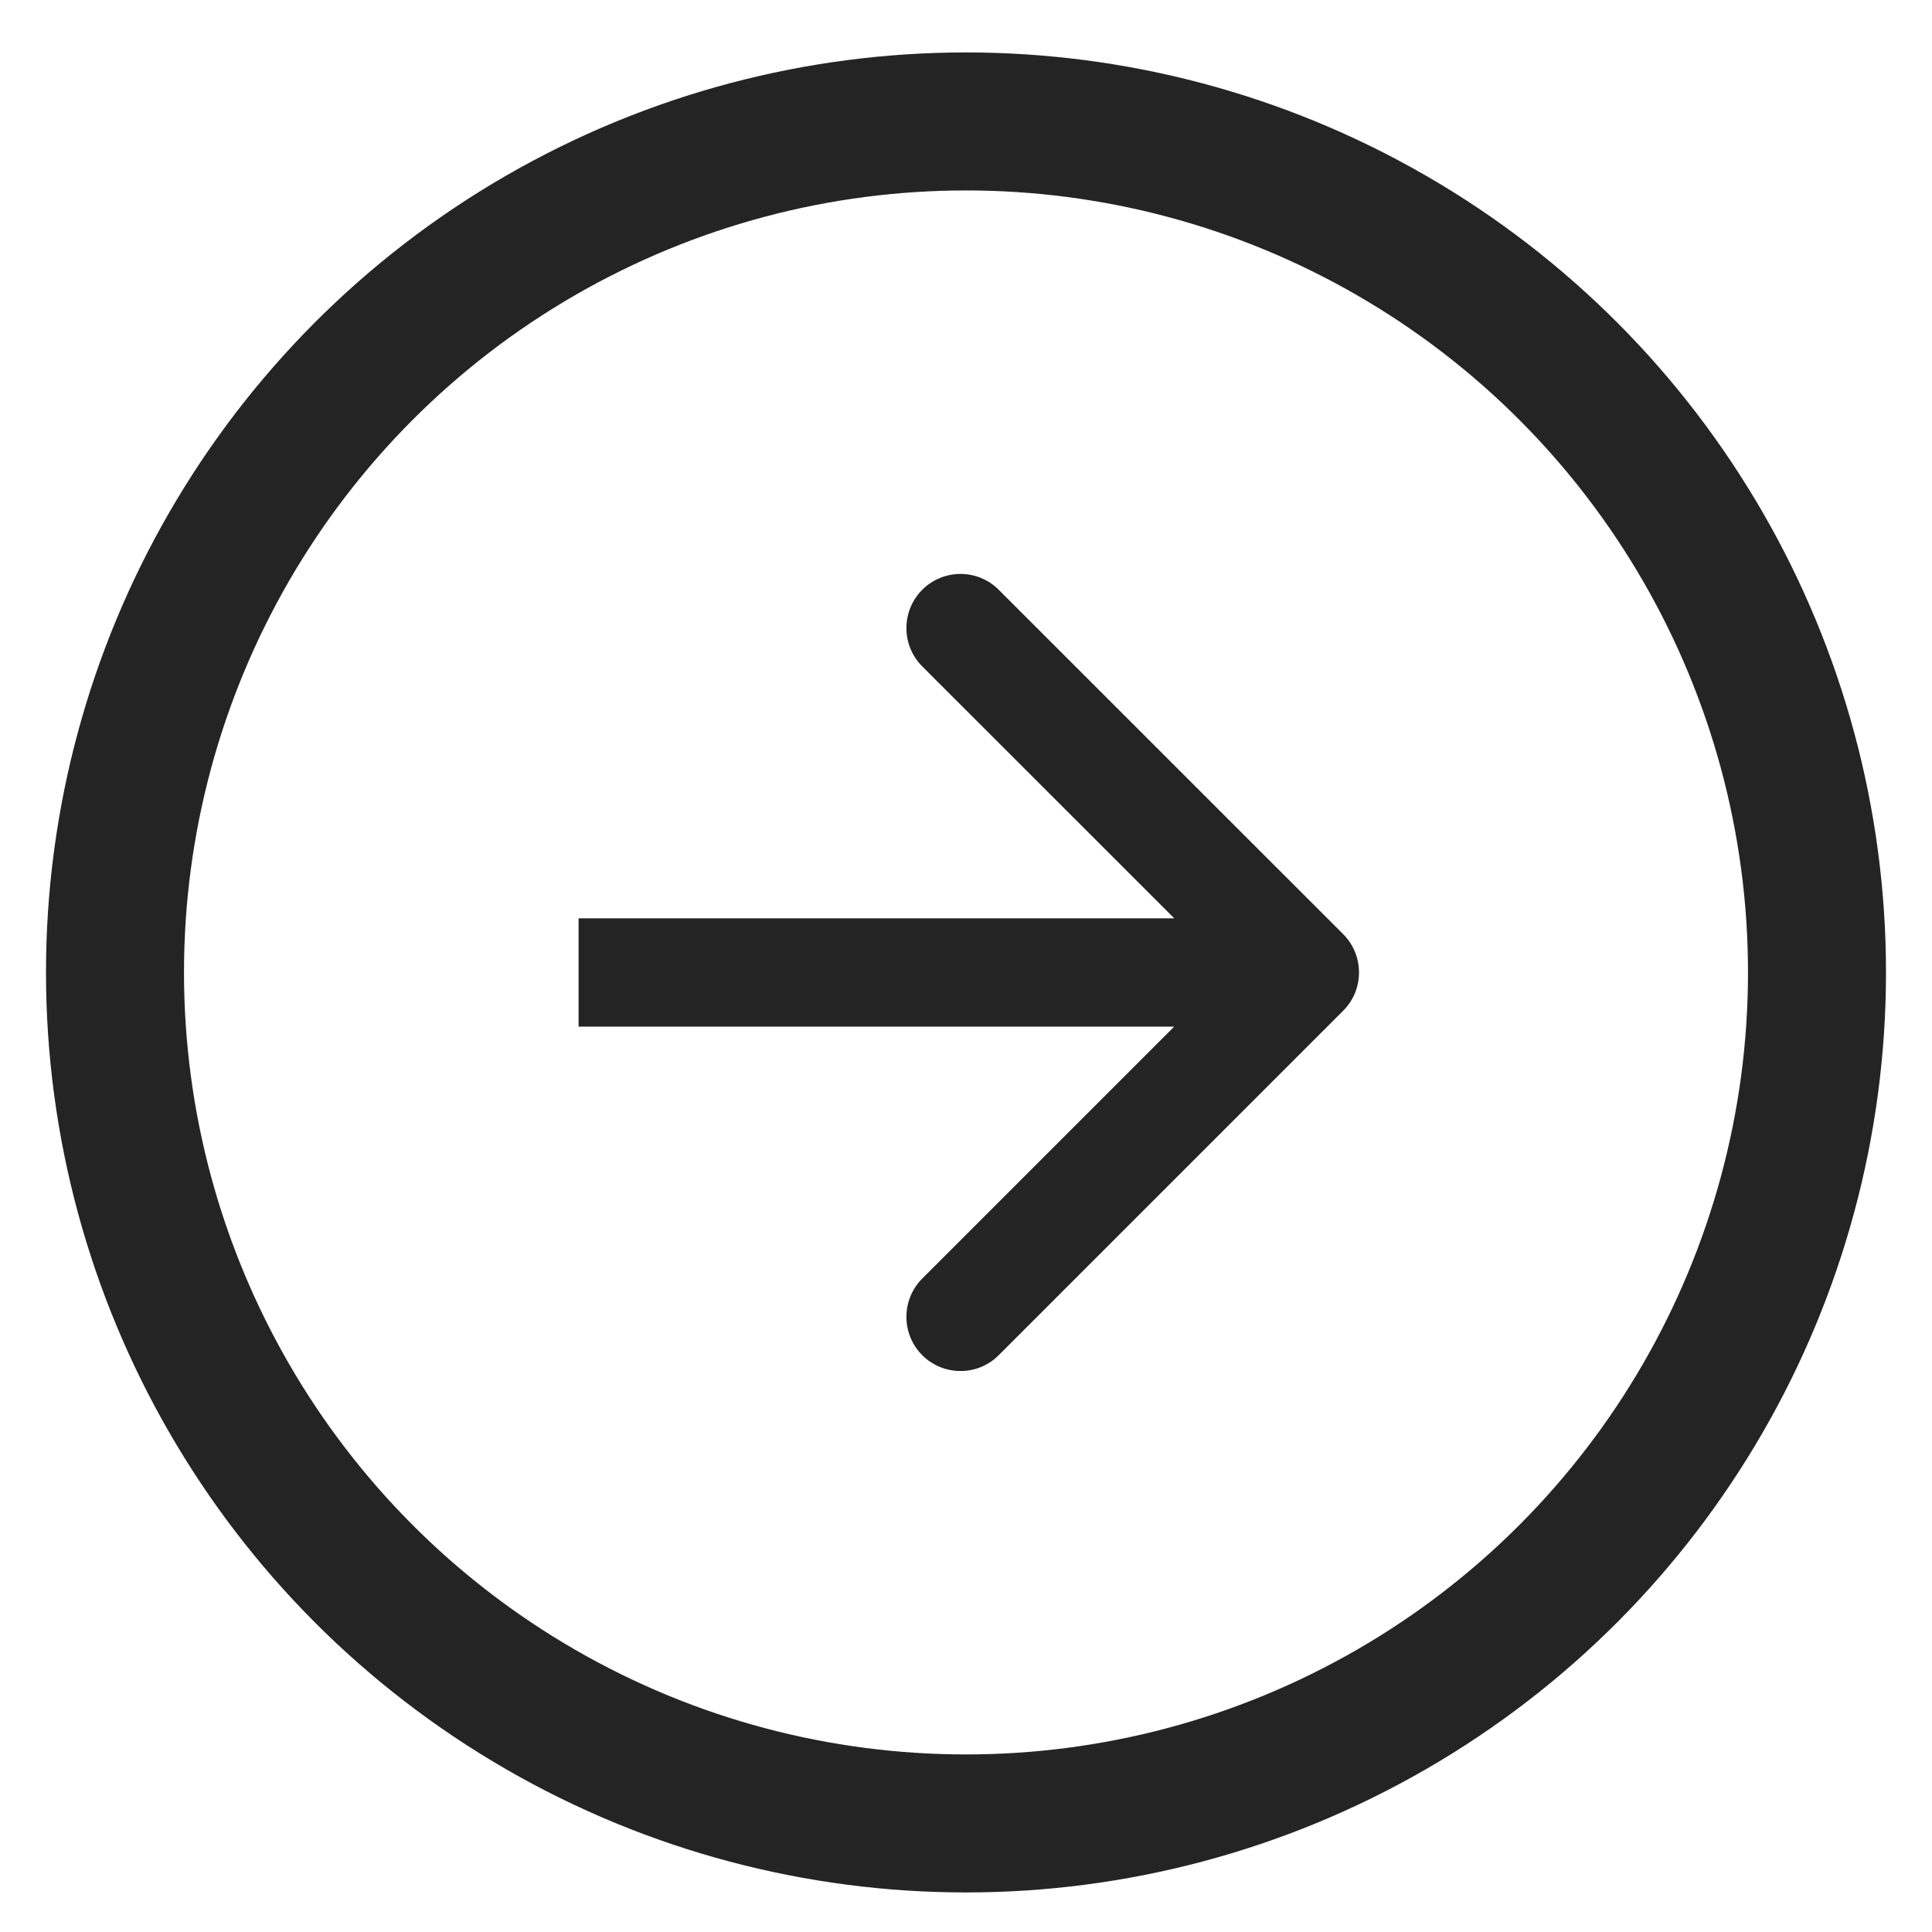
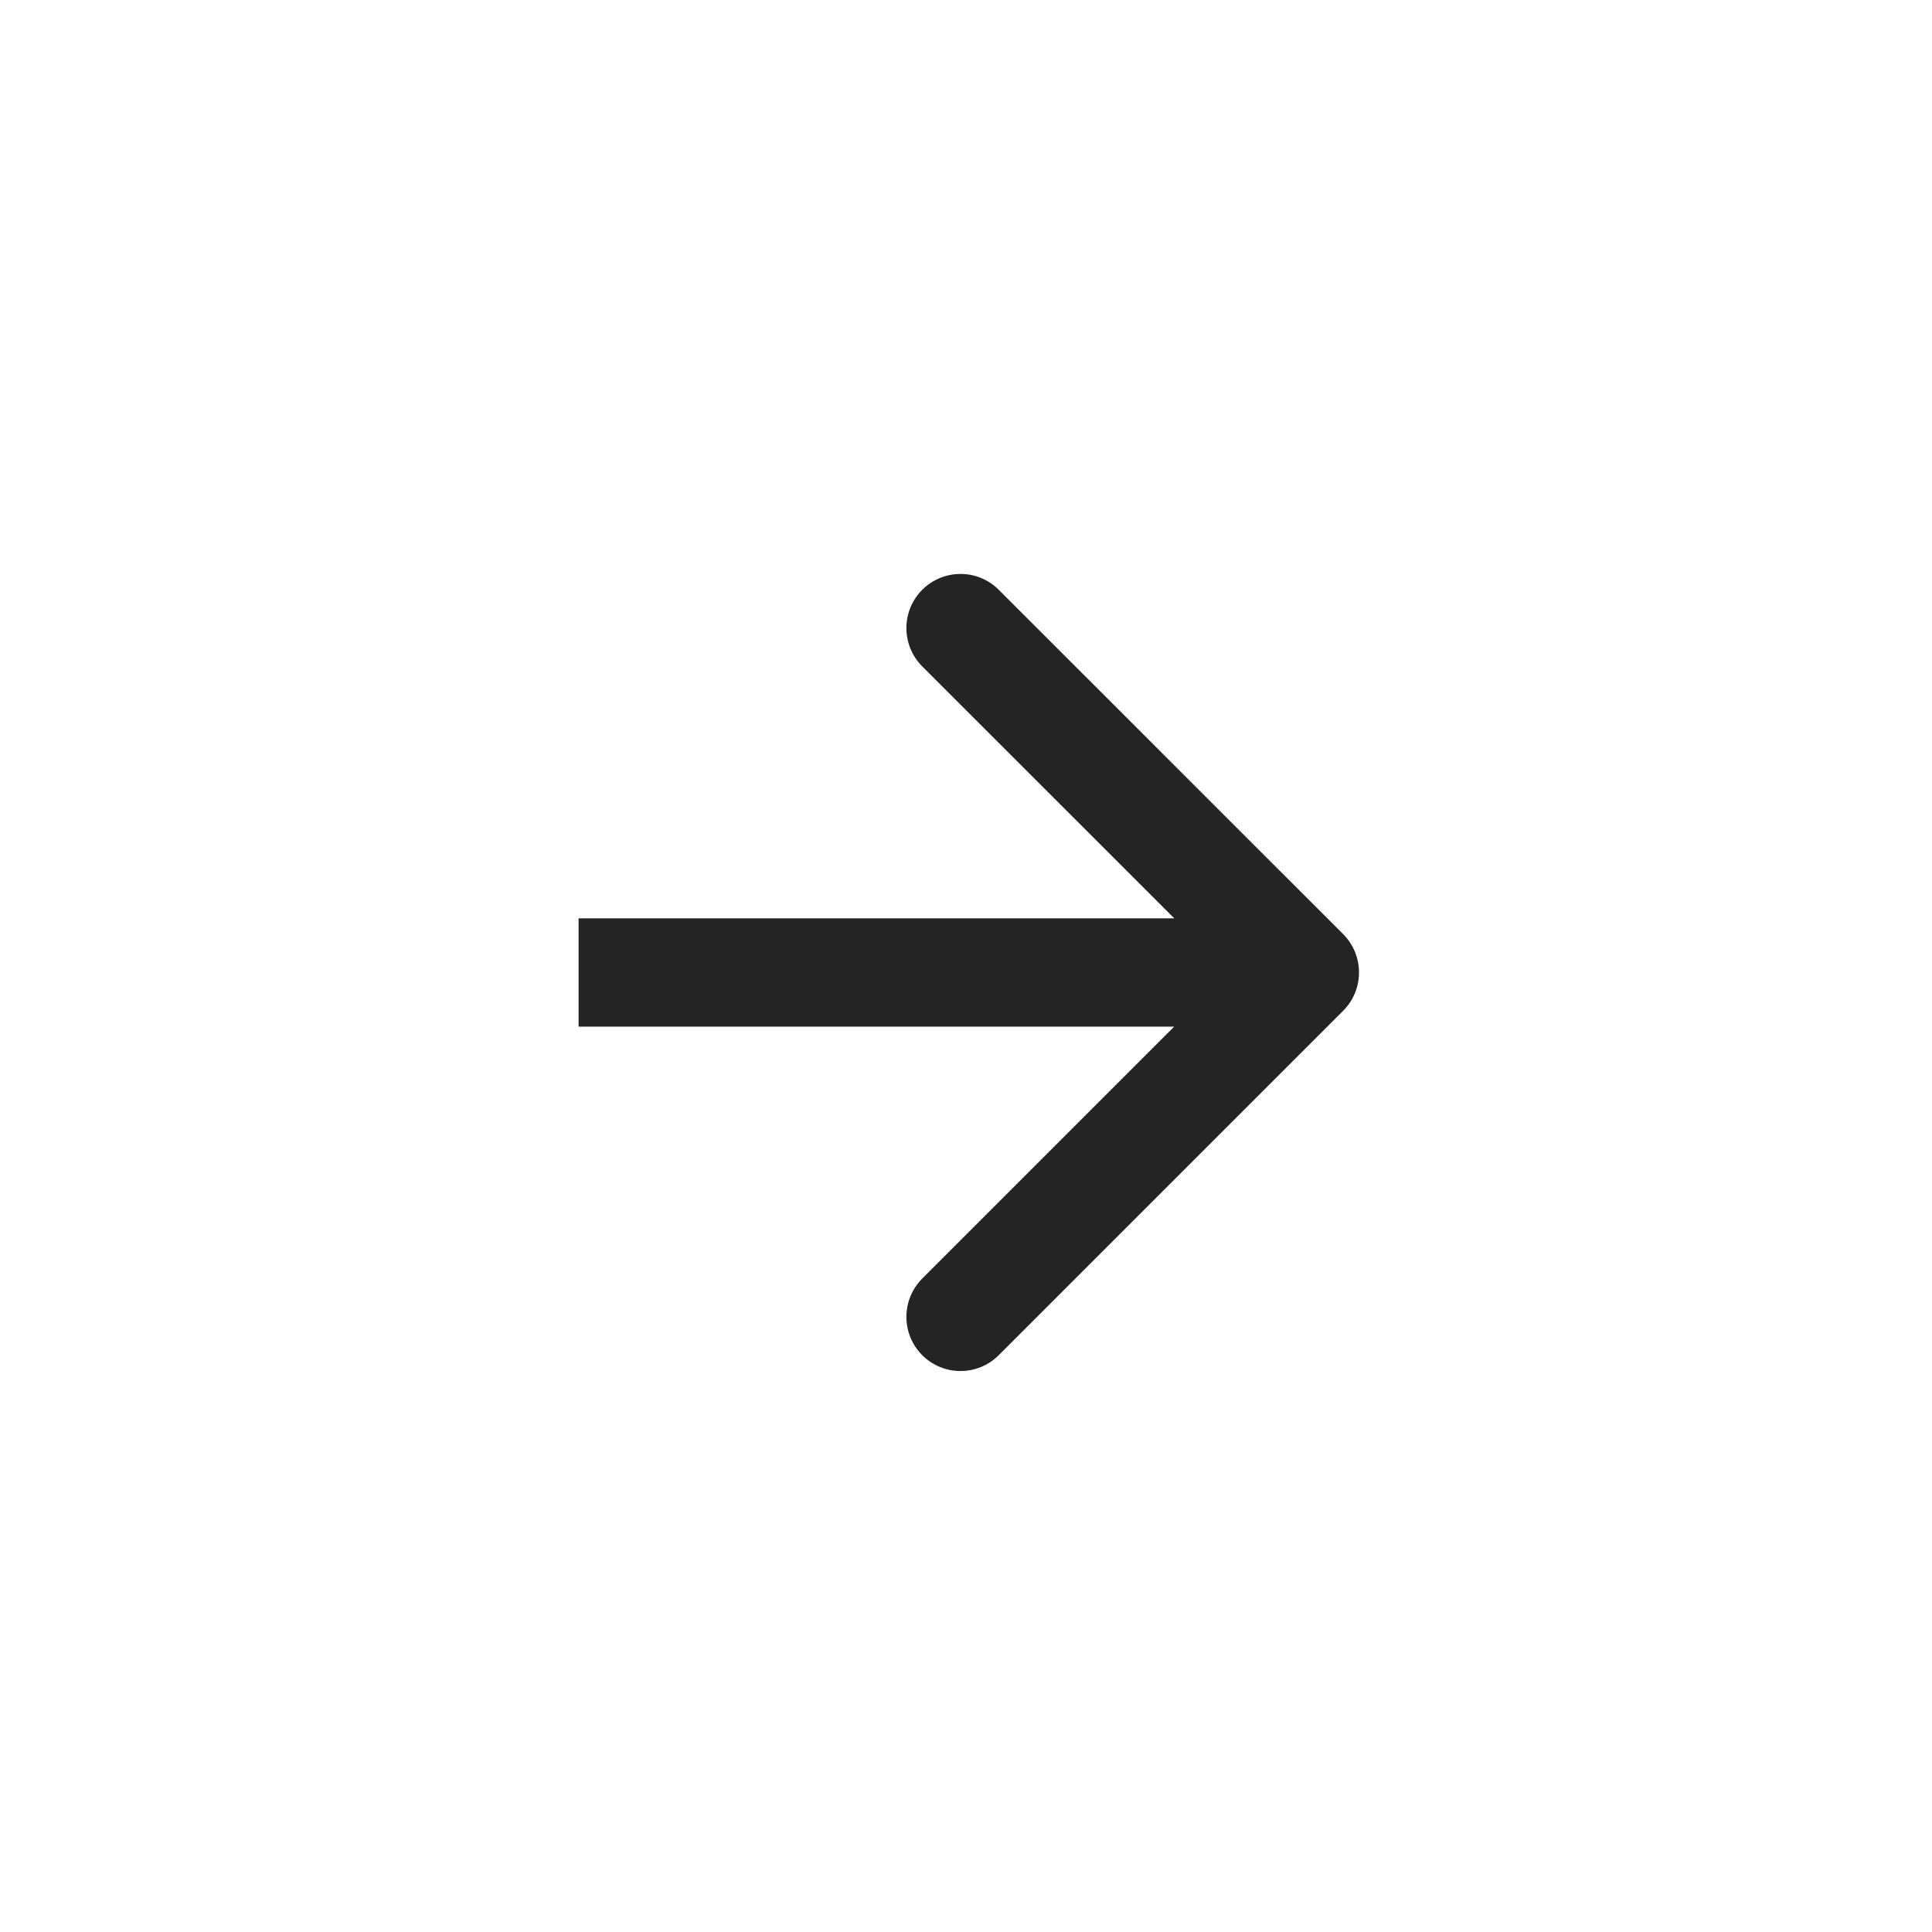
<svg xmlns="http://www.w3.org/2000/svg" width="21" height="21" viewBox="0 0 21 21" fill="none">
-   <circle cx="10.5" cy="10.57" r="9.25" stroke="#242424" stroke-width="1.5" />
  <path d="M14.6 10.986C14.829 10.757 14.829 10.384 14.6 10.154L10.856 6.411C10.627 6.181 10.254 6.181 10.024 6.411C9.795 6.641 9.795 7.013 10.024 7.243L13.352 10.57L10.024 13.898C9.795 14.128 9.795 14.5 10.024 14.73C10.254 14.96 10.627 14.96 10.856 14.73L14.6 10.986ZM6.289 10.57V11.159H14.184V10.57V9.982H6.289V10.57Z" fill="#242424" />
</svg>